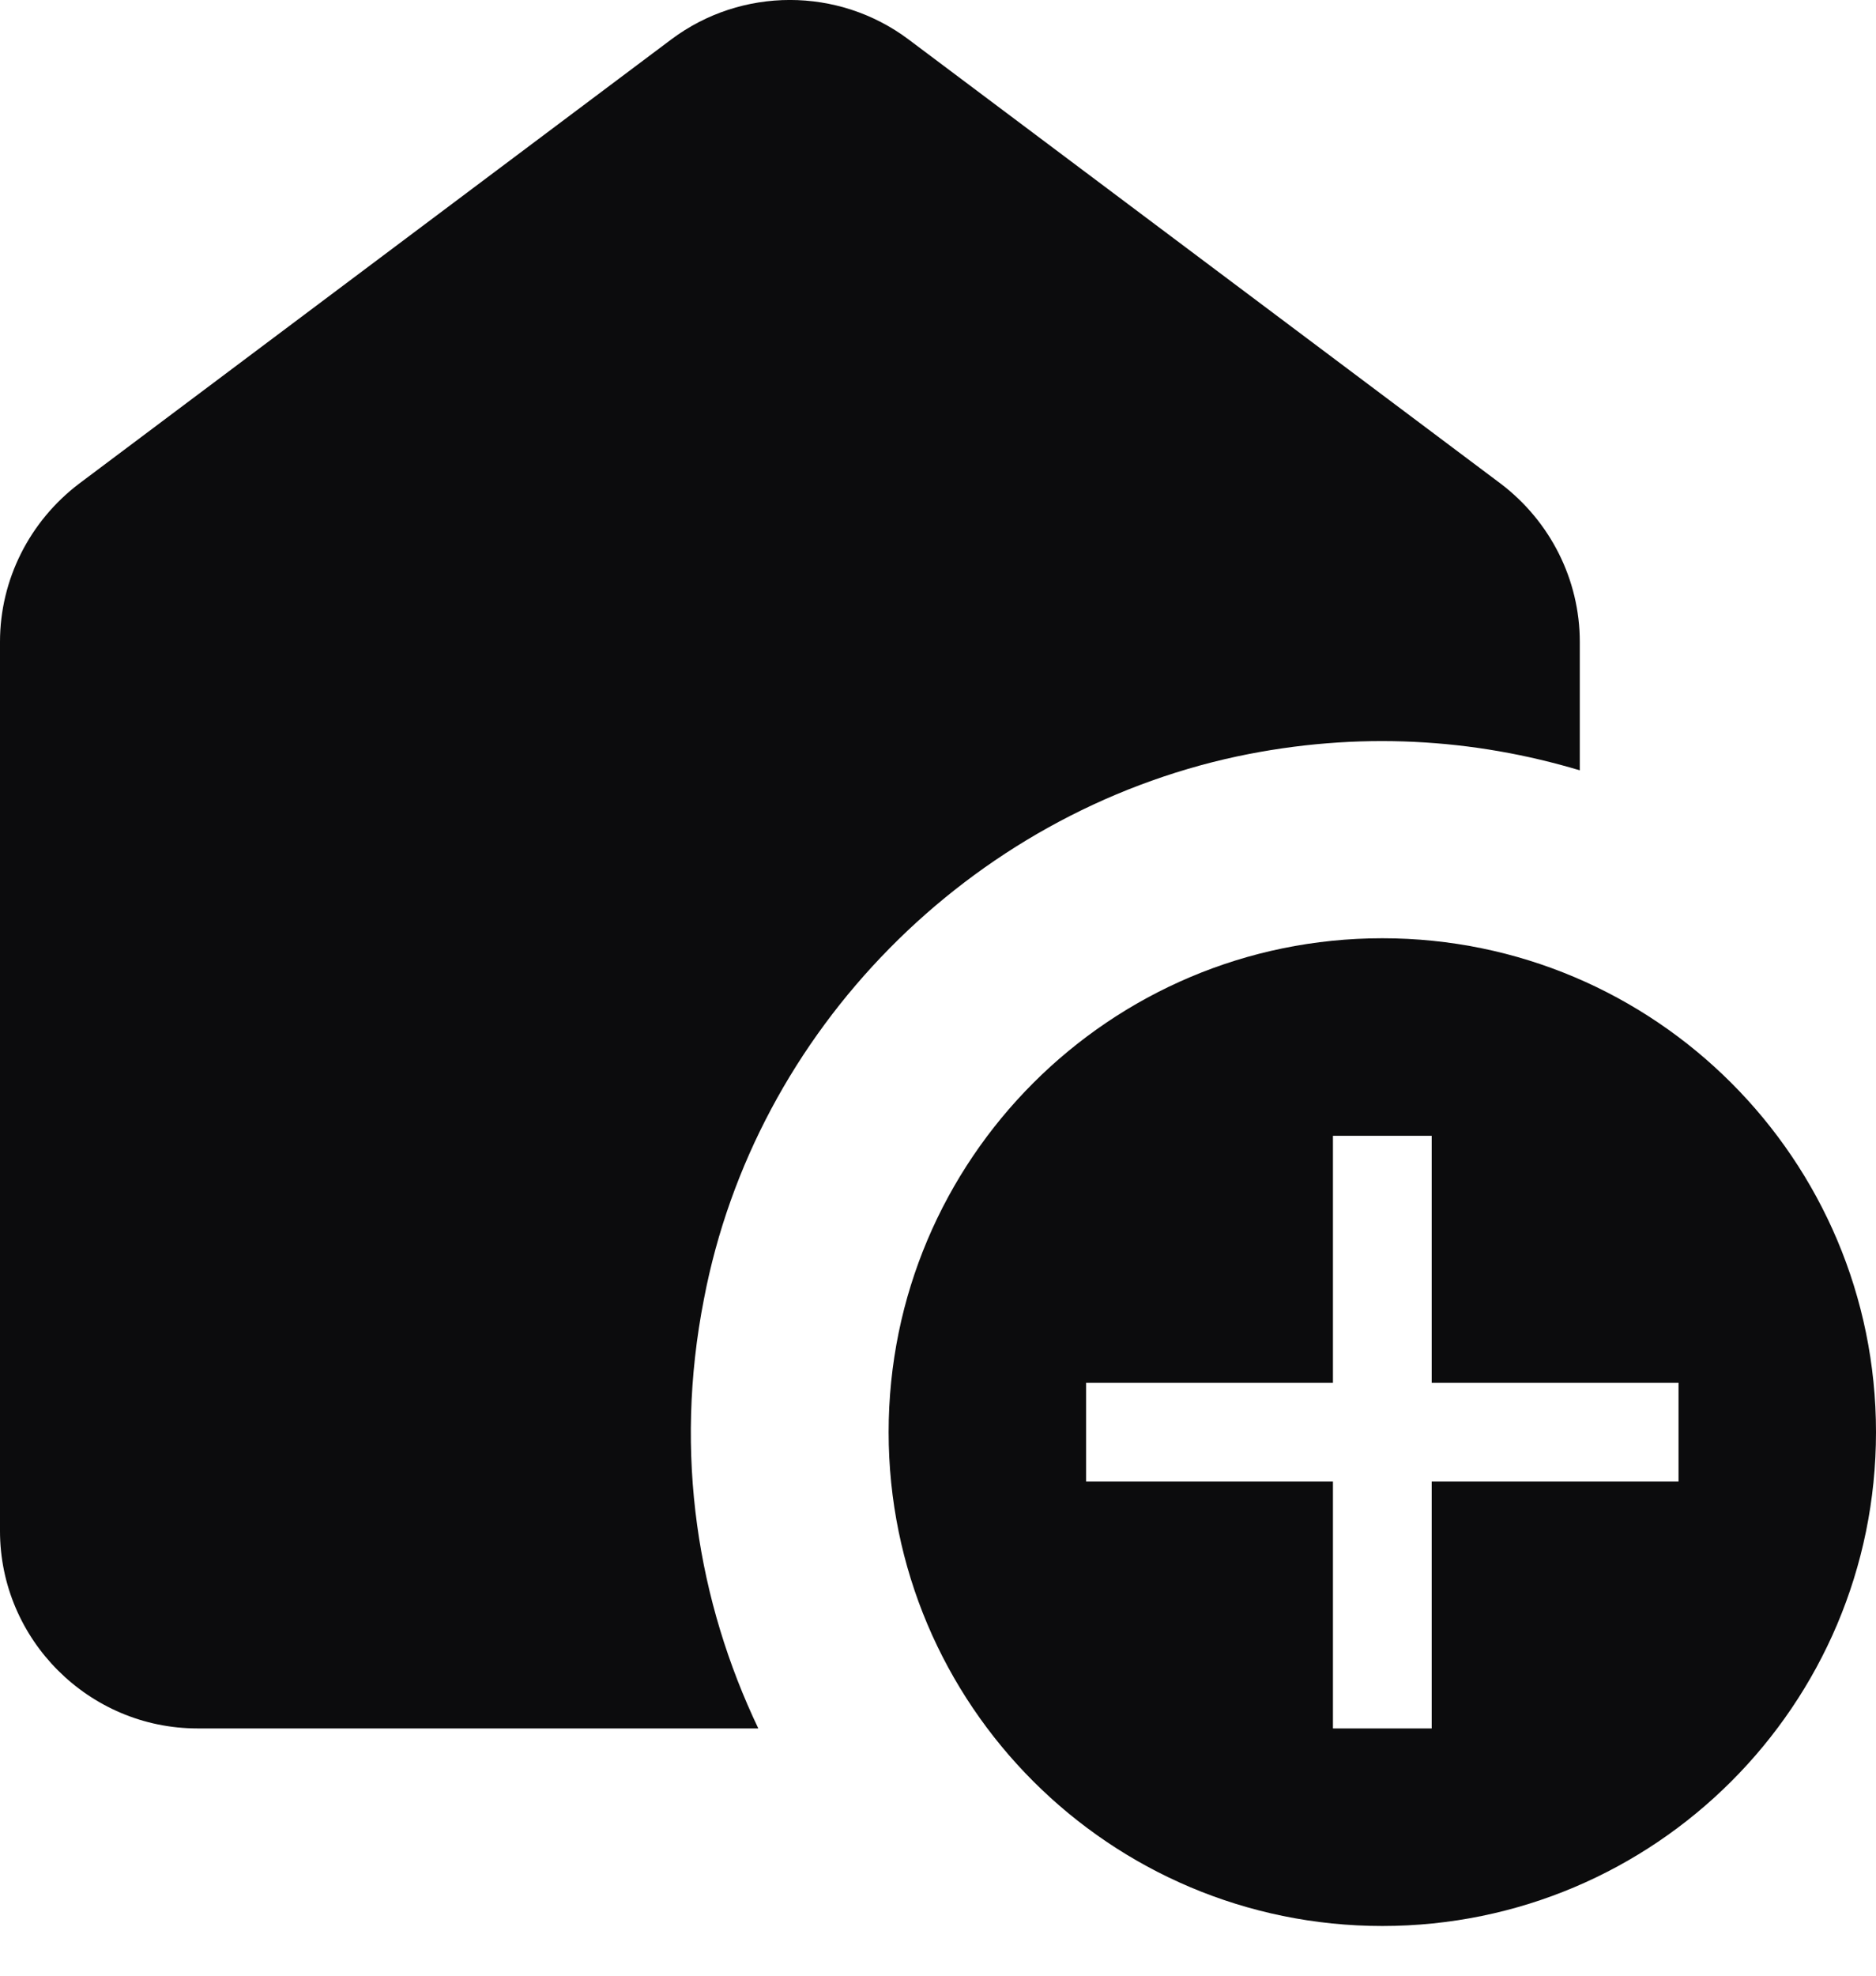
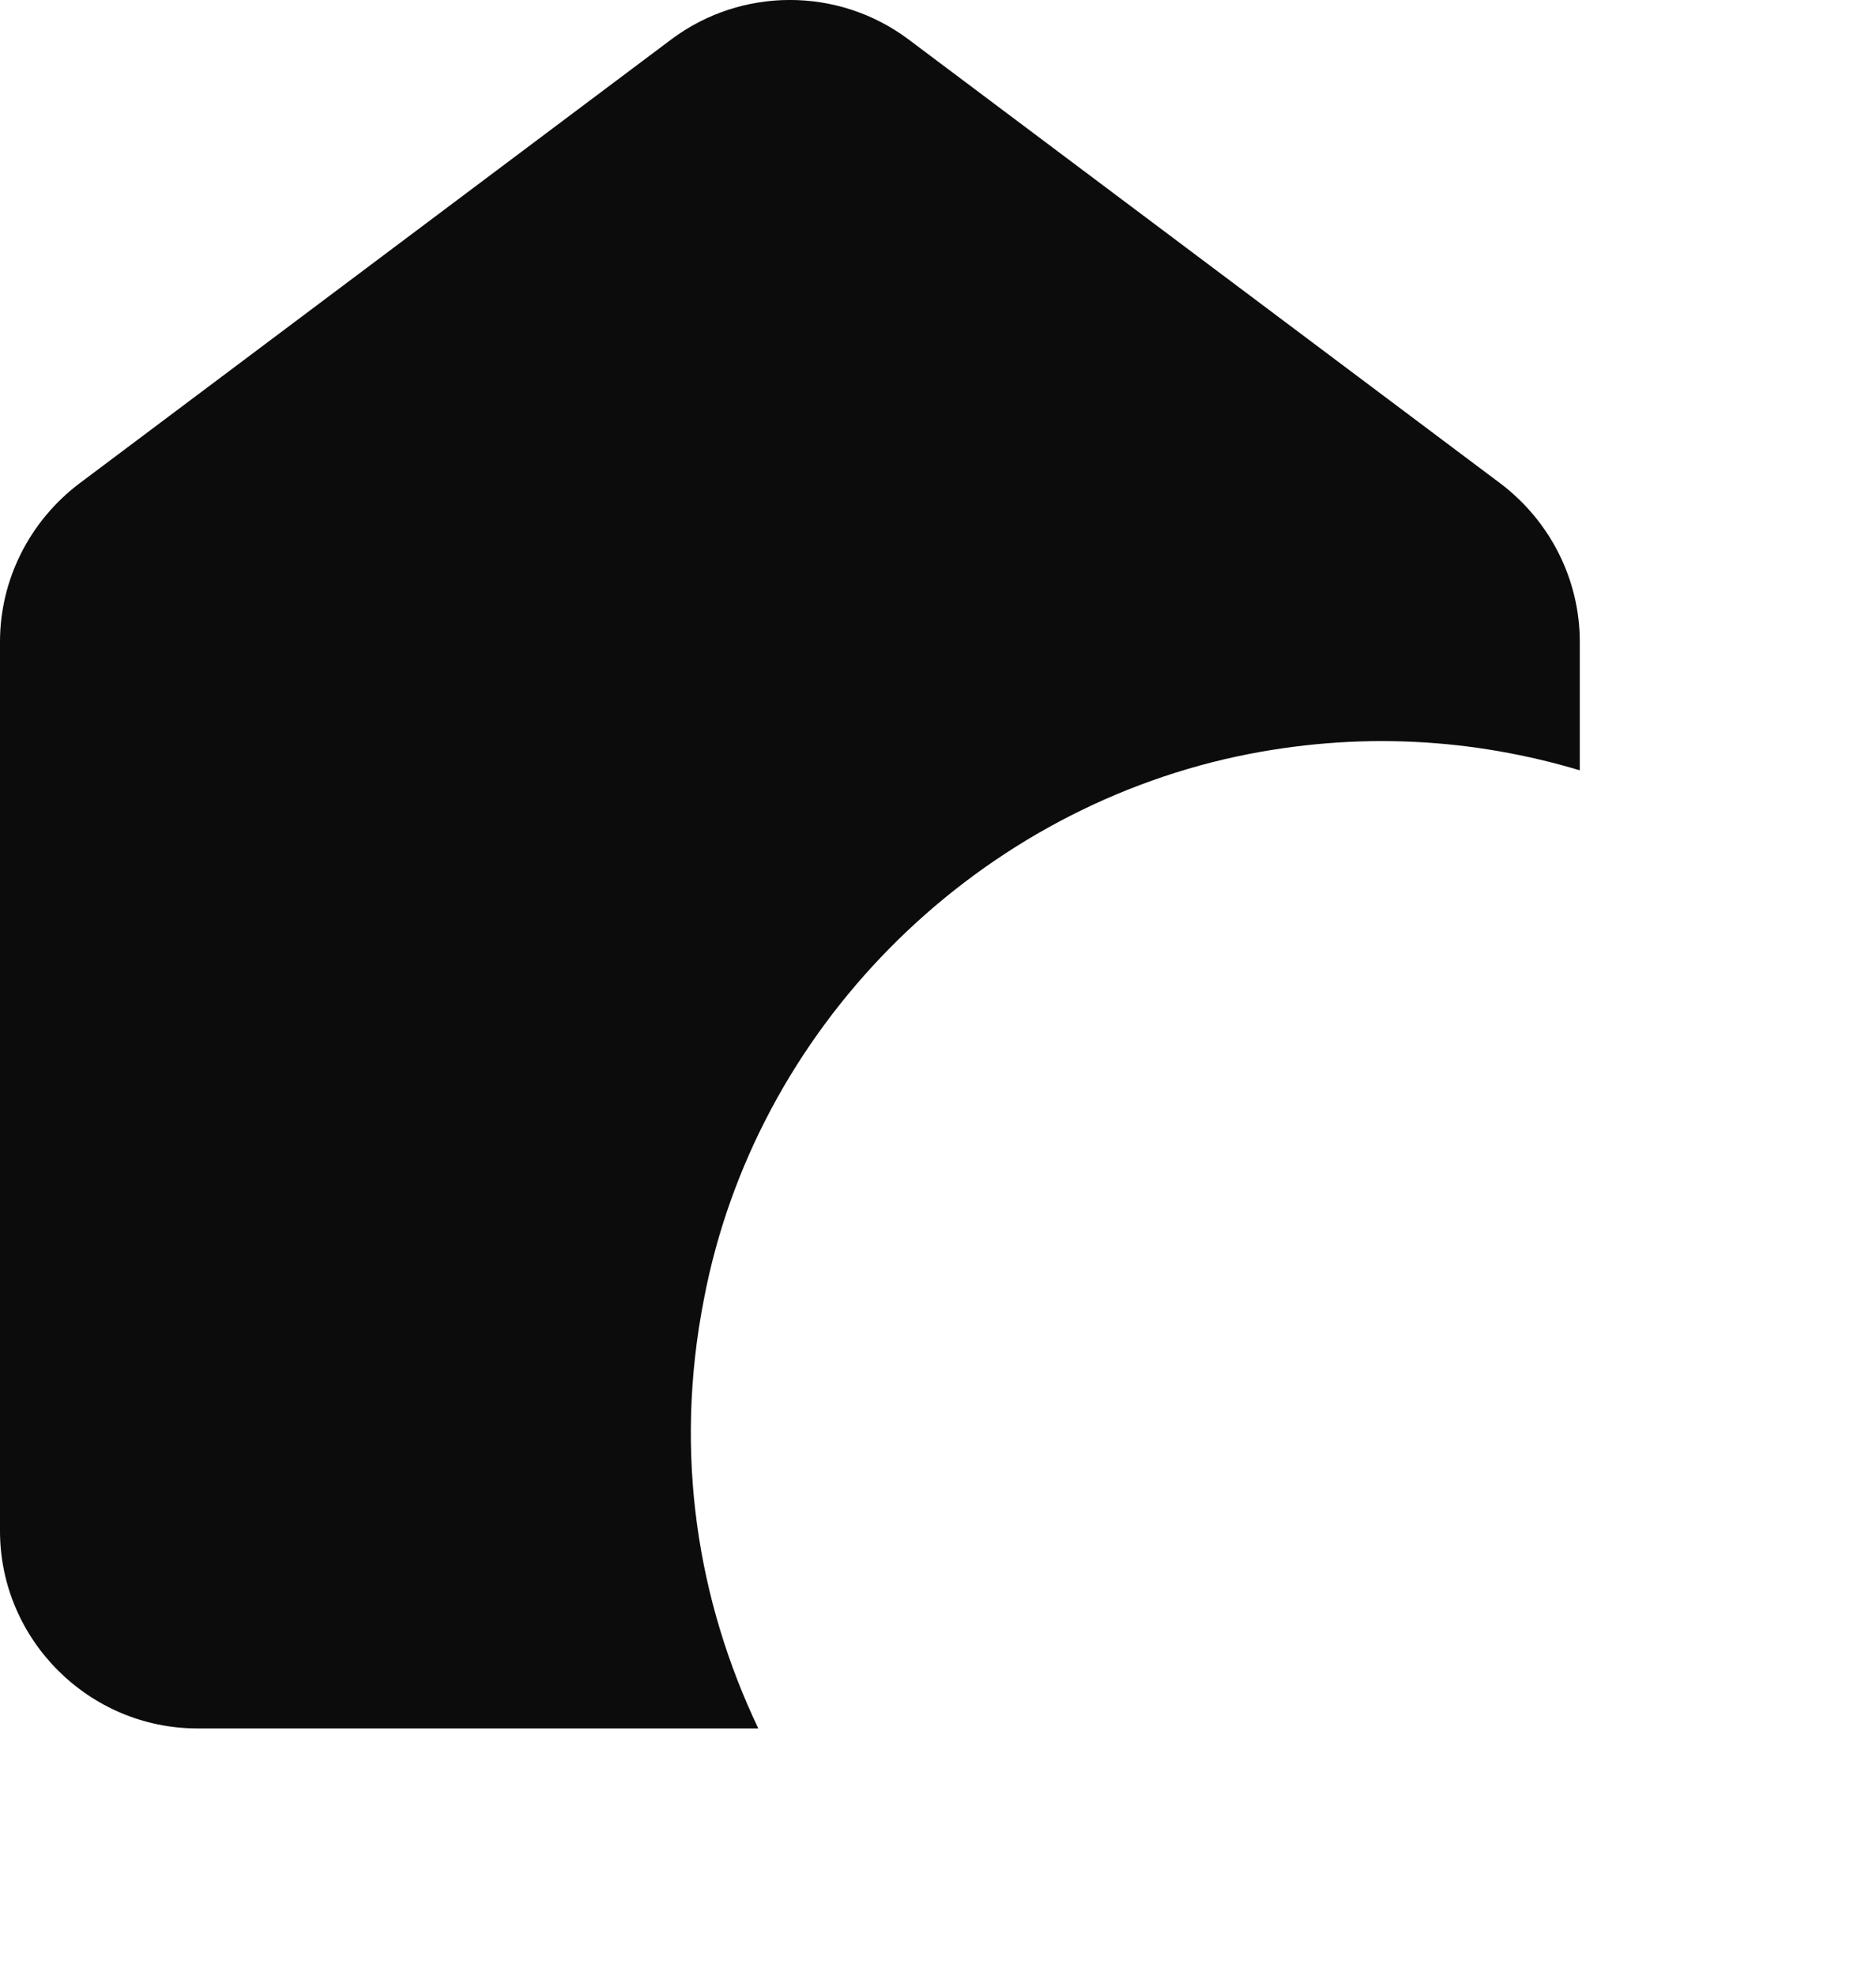
<svg xmlns="http://www.w3.org/2000/svg" width="19" height="20" viewBox="0 0 19 20" fill="none">
  <path d="M12.53 7.657C13.76 7.397 14.93 7.478 16 7.798V6.497C16 5.867 15.7 5.277 15.2 4.897L9.2 0.398C8.49 -0.133 7.51 -0.133 6.8 0.398L0.8 4.897C0.3 5.277 0 5.867 0 6.497V15.498C0 16.598 0.9 17.497 2 17.497H7.68C7.07 16.218 6.82 14.727 7.13 13.148C7.65 10.428 9.82 8.238 12.53 7.657Z" fill="#0C0C0D" />
-   <path d="M14 9.498C11.24 9.498 9 11.738 9 14.498C9 17.258 11.24 19.497 14 19.497C16.76 19.497 19 17.258 19 14.498C19 11.738 16.76 9.498 14 9.498ZM17 14.998H14.5V17.497H13.5V14.998H11V13.998H13.5V11.498H14.5V13.998H17V14.998Z" fill="#0C0C0D" />
</svg>